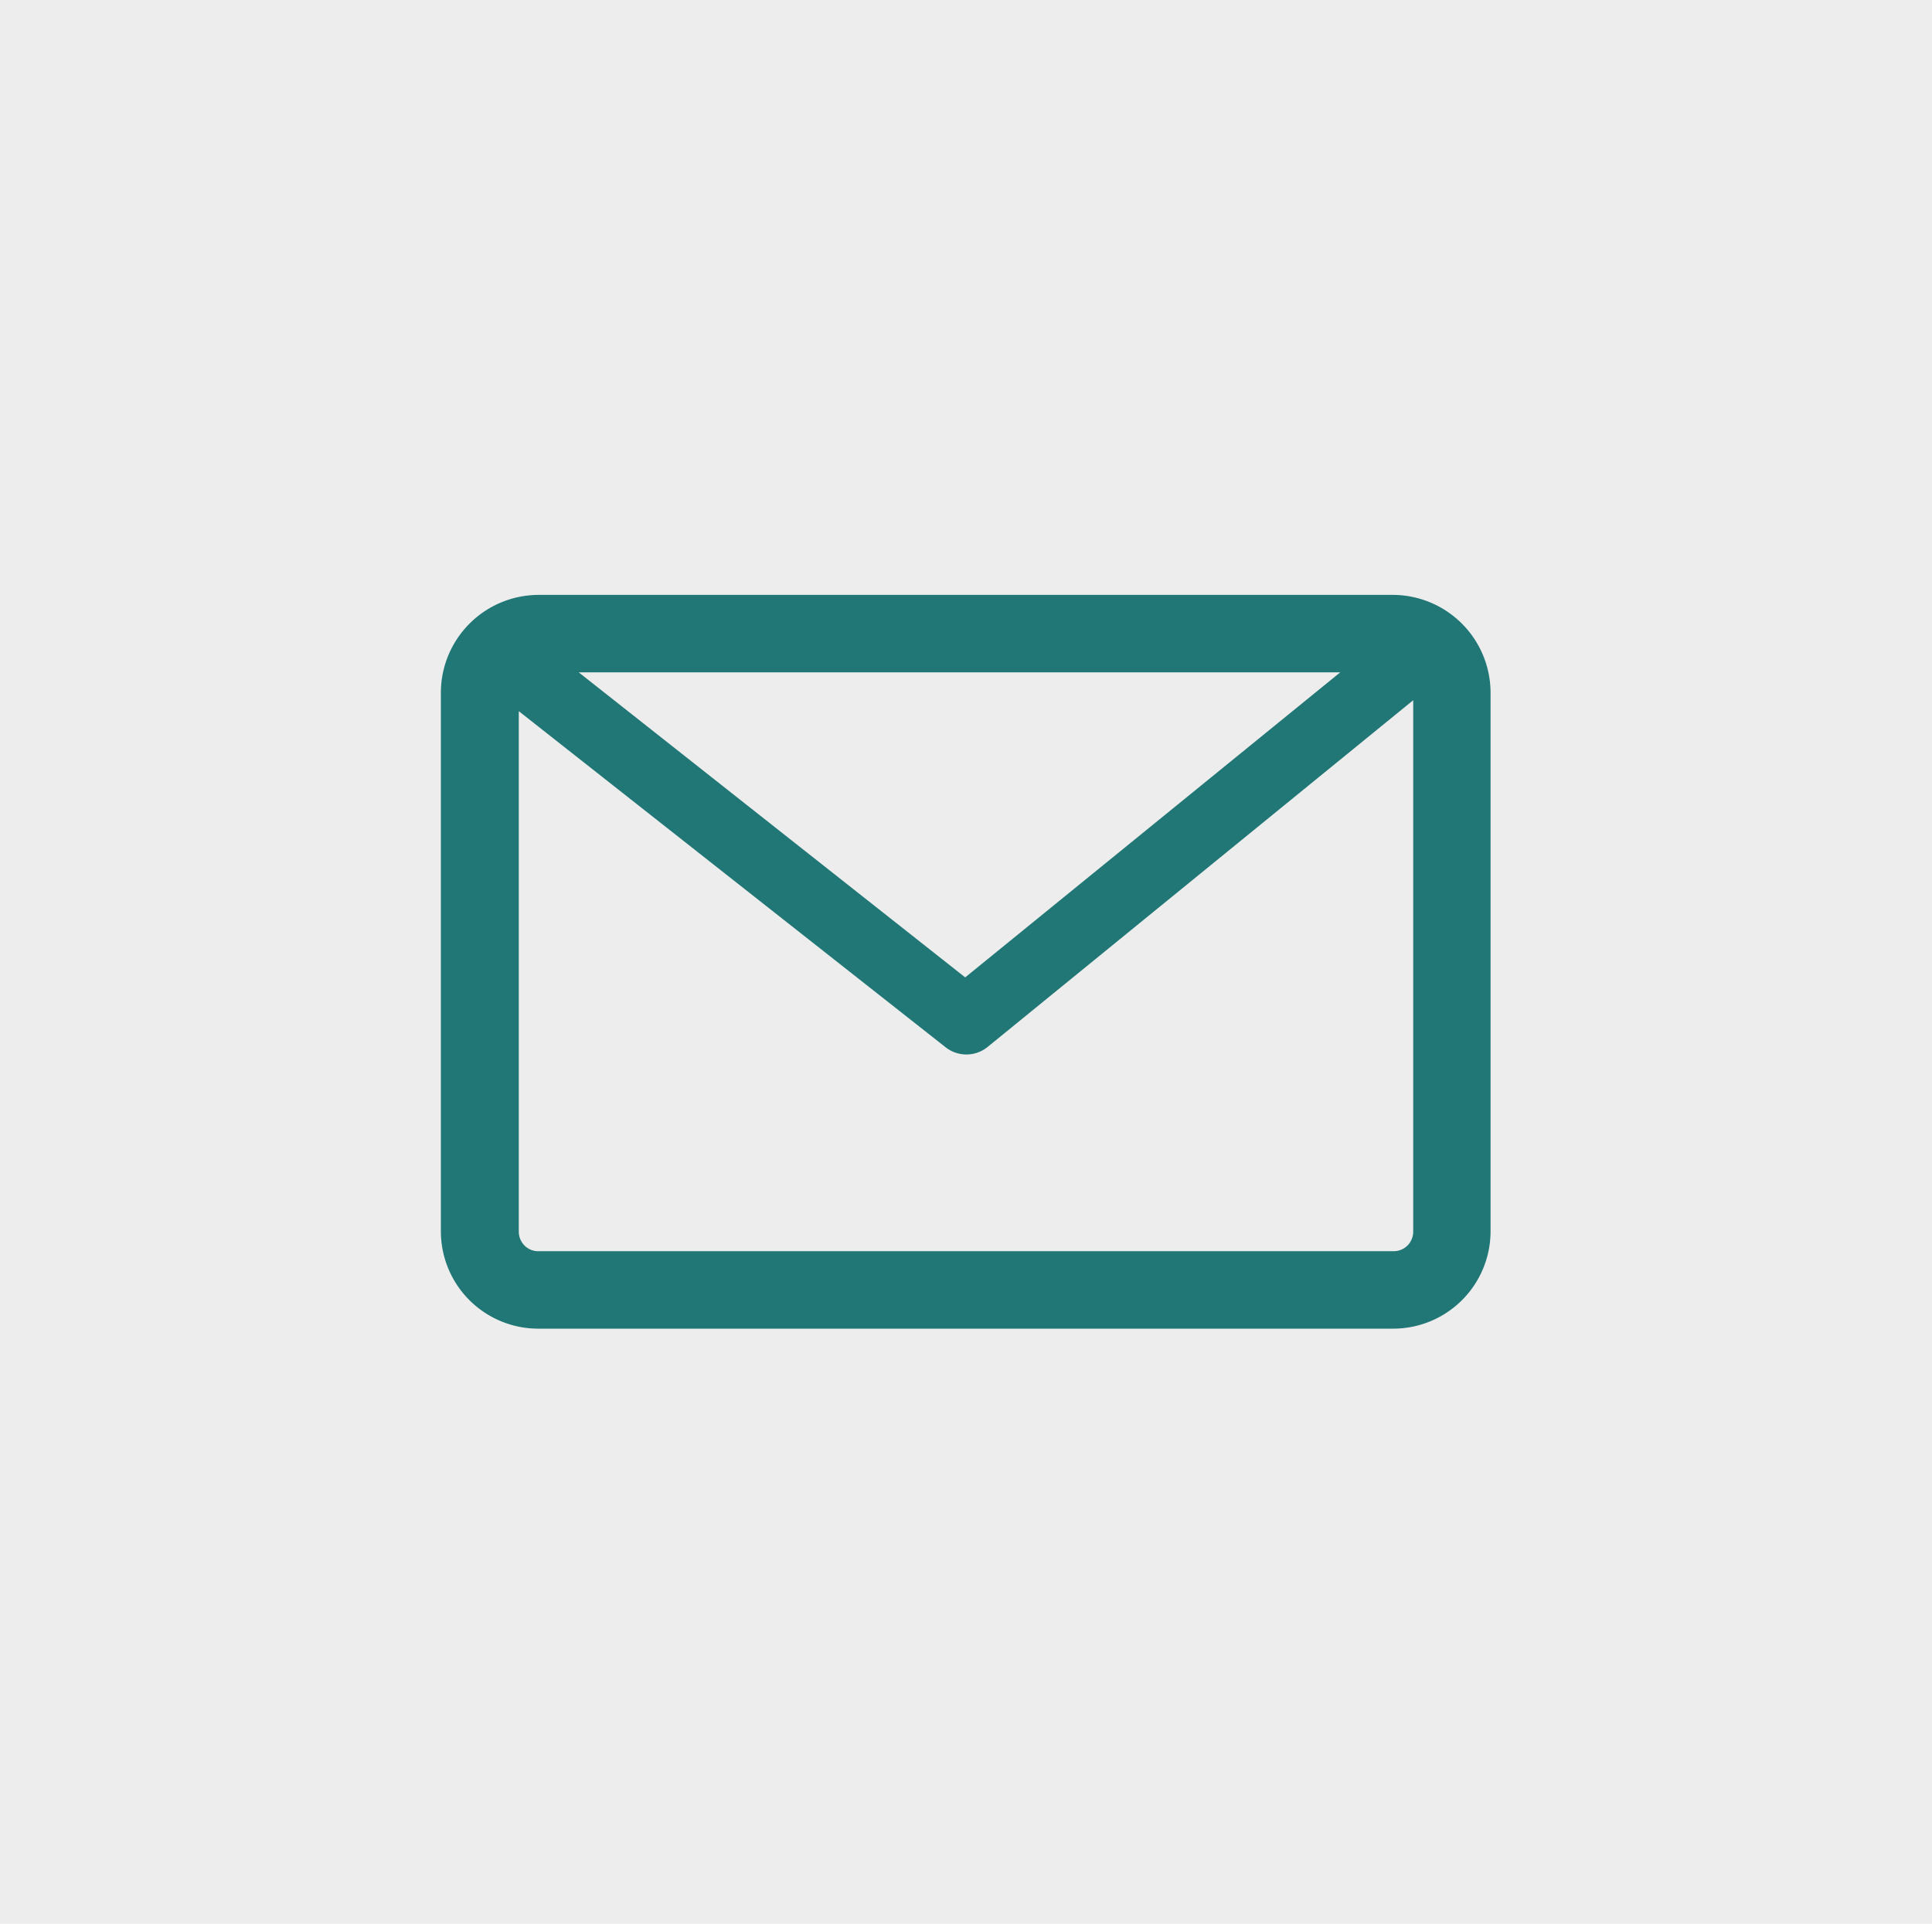
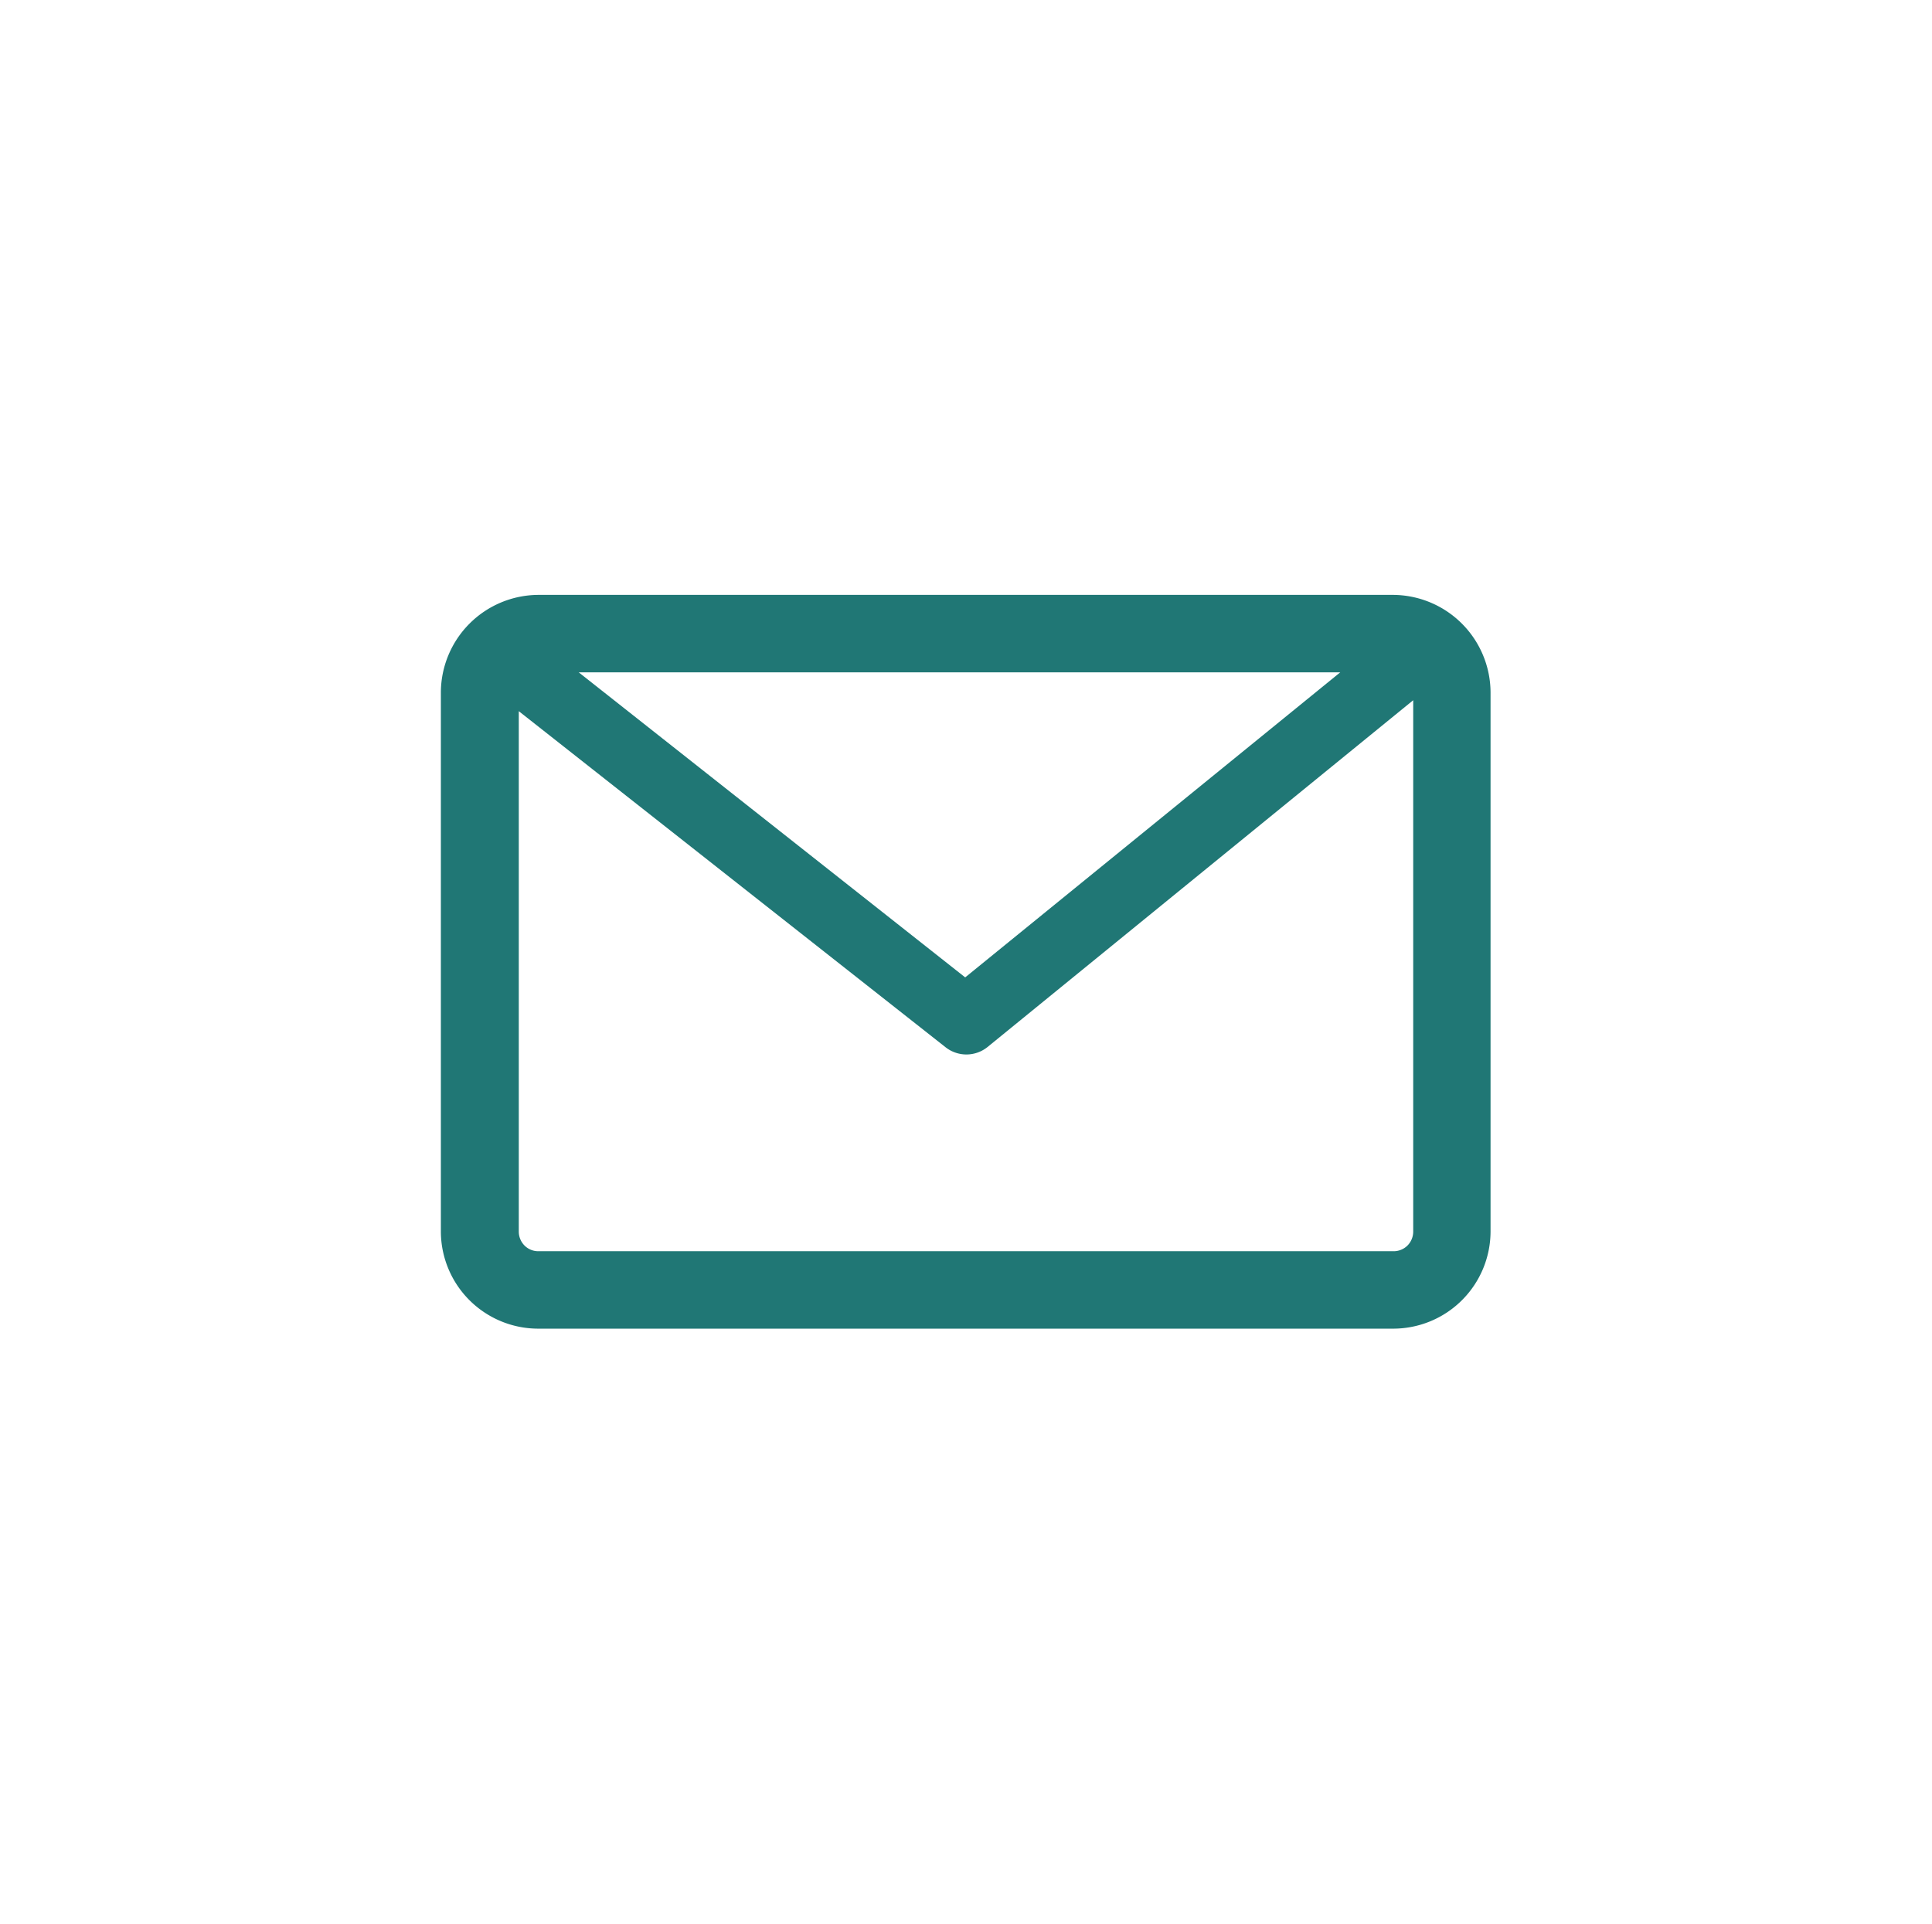
<svg xmlns="http://www.w3.org/2000/svg" id="a05abf3e-2d64-4805-a5f8-a7d9f4476660" data-name="Layer 1" viewBox="0 0 167.62 166.93">
  <defs>
    <style>.a29724c0-f712-4127-bc09-26cac7b8c3eb{fill:#ededed;}.b313402e-661d-4ccc-a3ca-c20602438e73{fill:#207775;}</style>
  </defs>
  <title>OndeEstamos_FaleConosco</title>
-   <rect class="a29724c0-f712-4127-bc09-26cac7b8c3eb" width="167.62" height="166.93" />
  <path class="b313402e-661d-4ccc-a3ca-c20602438e73" d="M572,363.86h74.18a8.5,8.5,0,0,1,8.46,8.42v46.83a8.45,8.45,0,0,1-8.46,8.42H572a8.45,8.45,0,0,1-8.43-8.42V372.28a8.5,8.5,0,0,1,8.43-8.42Zm3.53,6.72,33.53,26.47,32.54-26.47ZM647.93,373,611,403.09v0a2.92,2.92,0,0,1-3.67,0l-37-29.14v45.16a1.72,1.72,0,0,0,.51,1.22,1.68,1.68,0,0,0,1.2.48h74.18a1.7,1.7,0,0,0,1.2-.48,1.72,1.72,0,0,0,.51-1.22Z" transform="translate(-525.32 -312.24)" />
</svg>